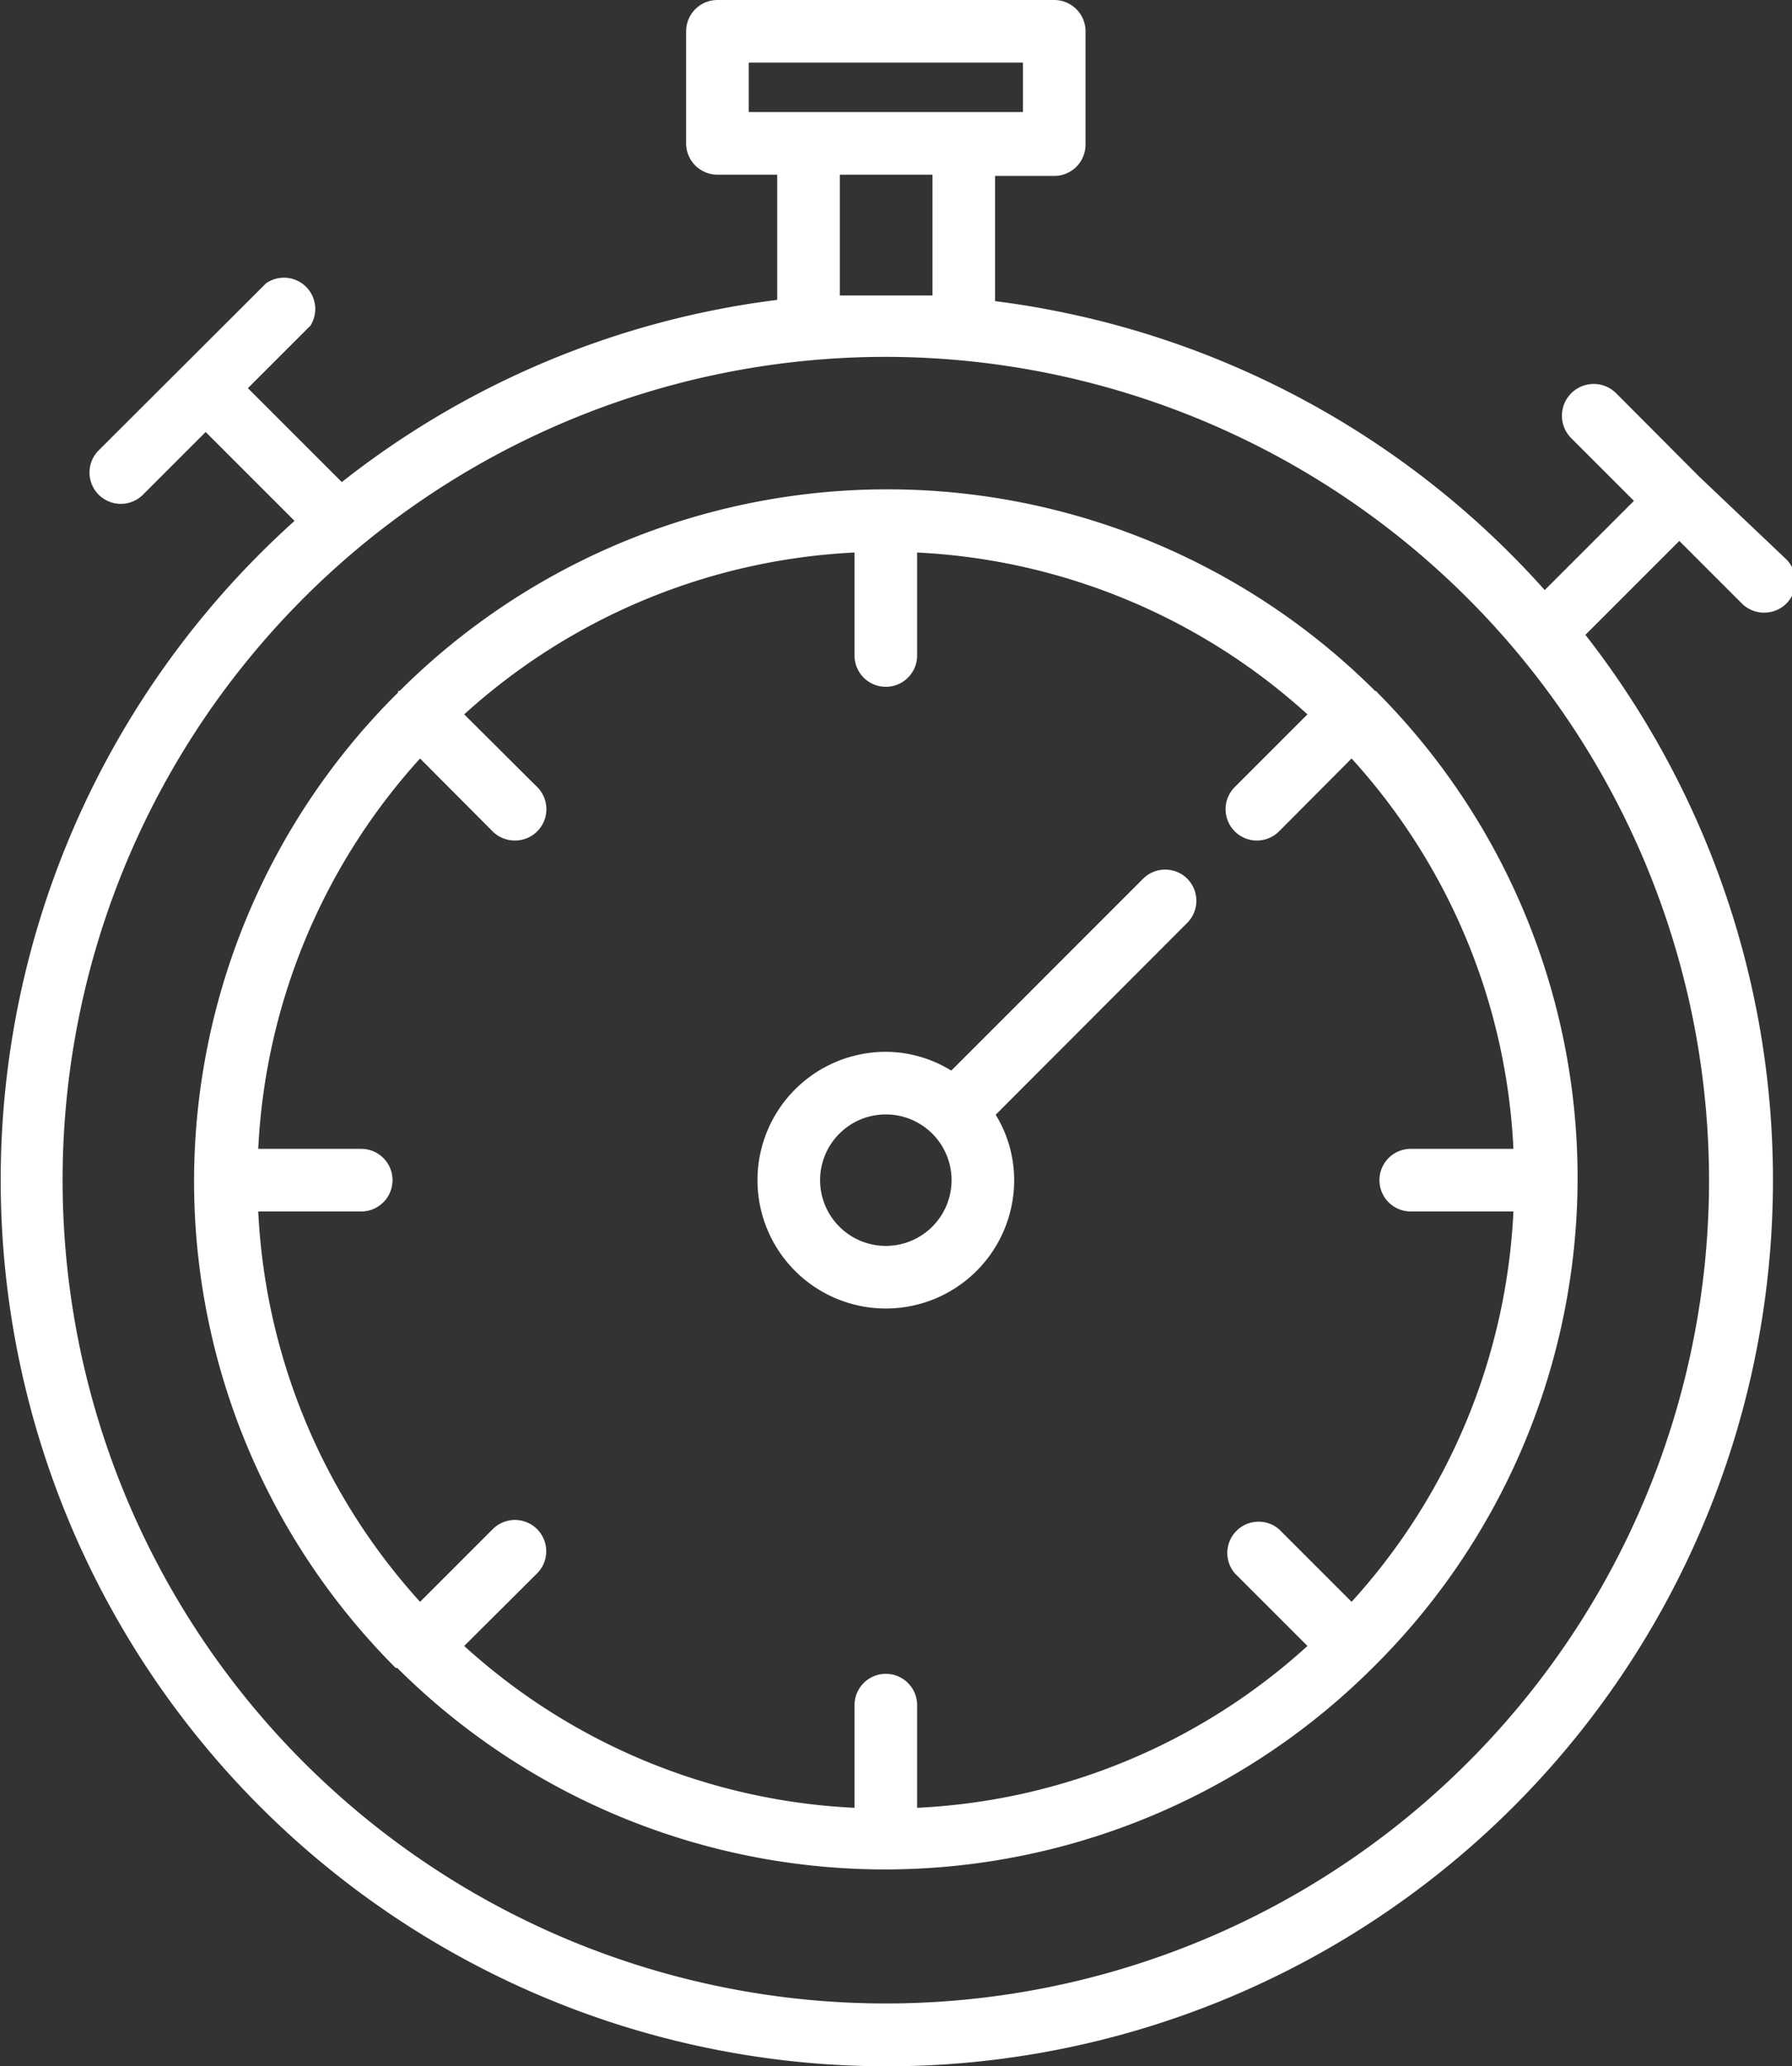
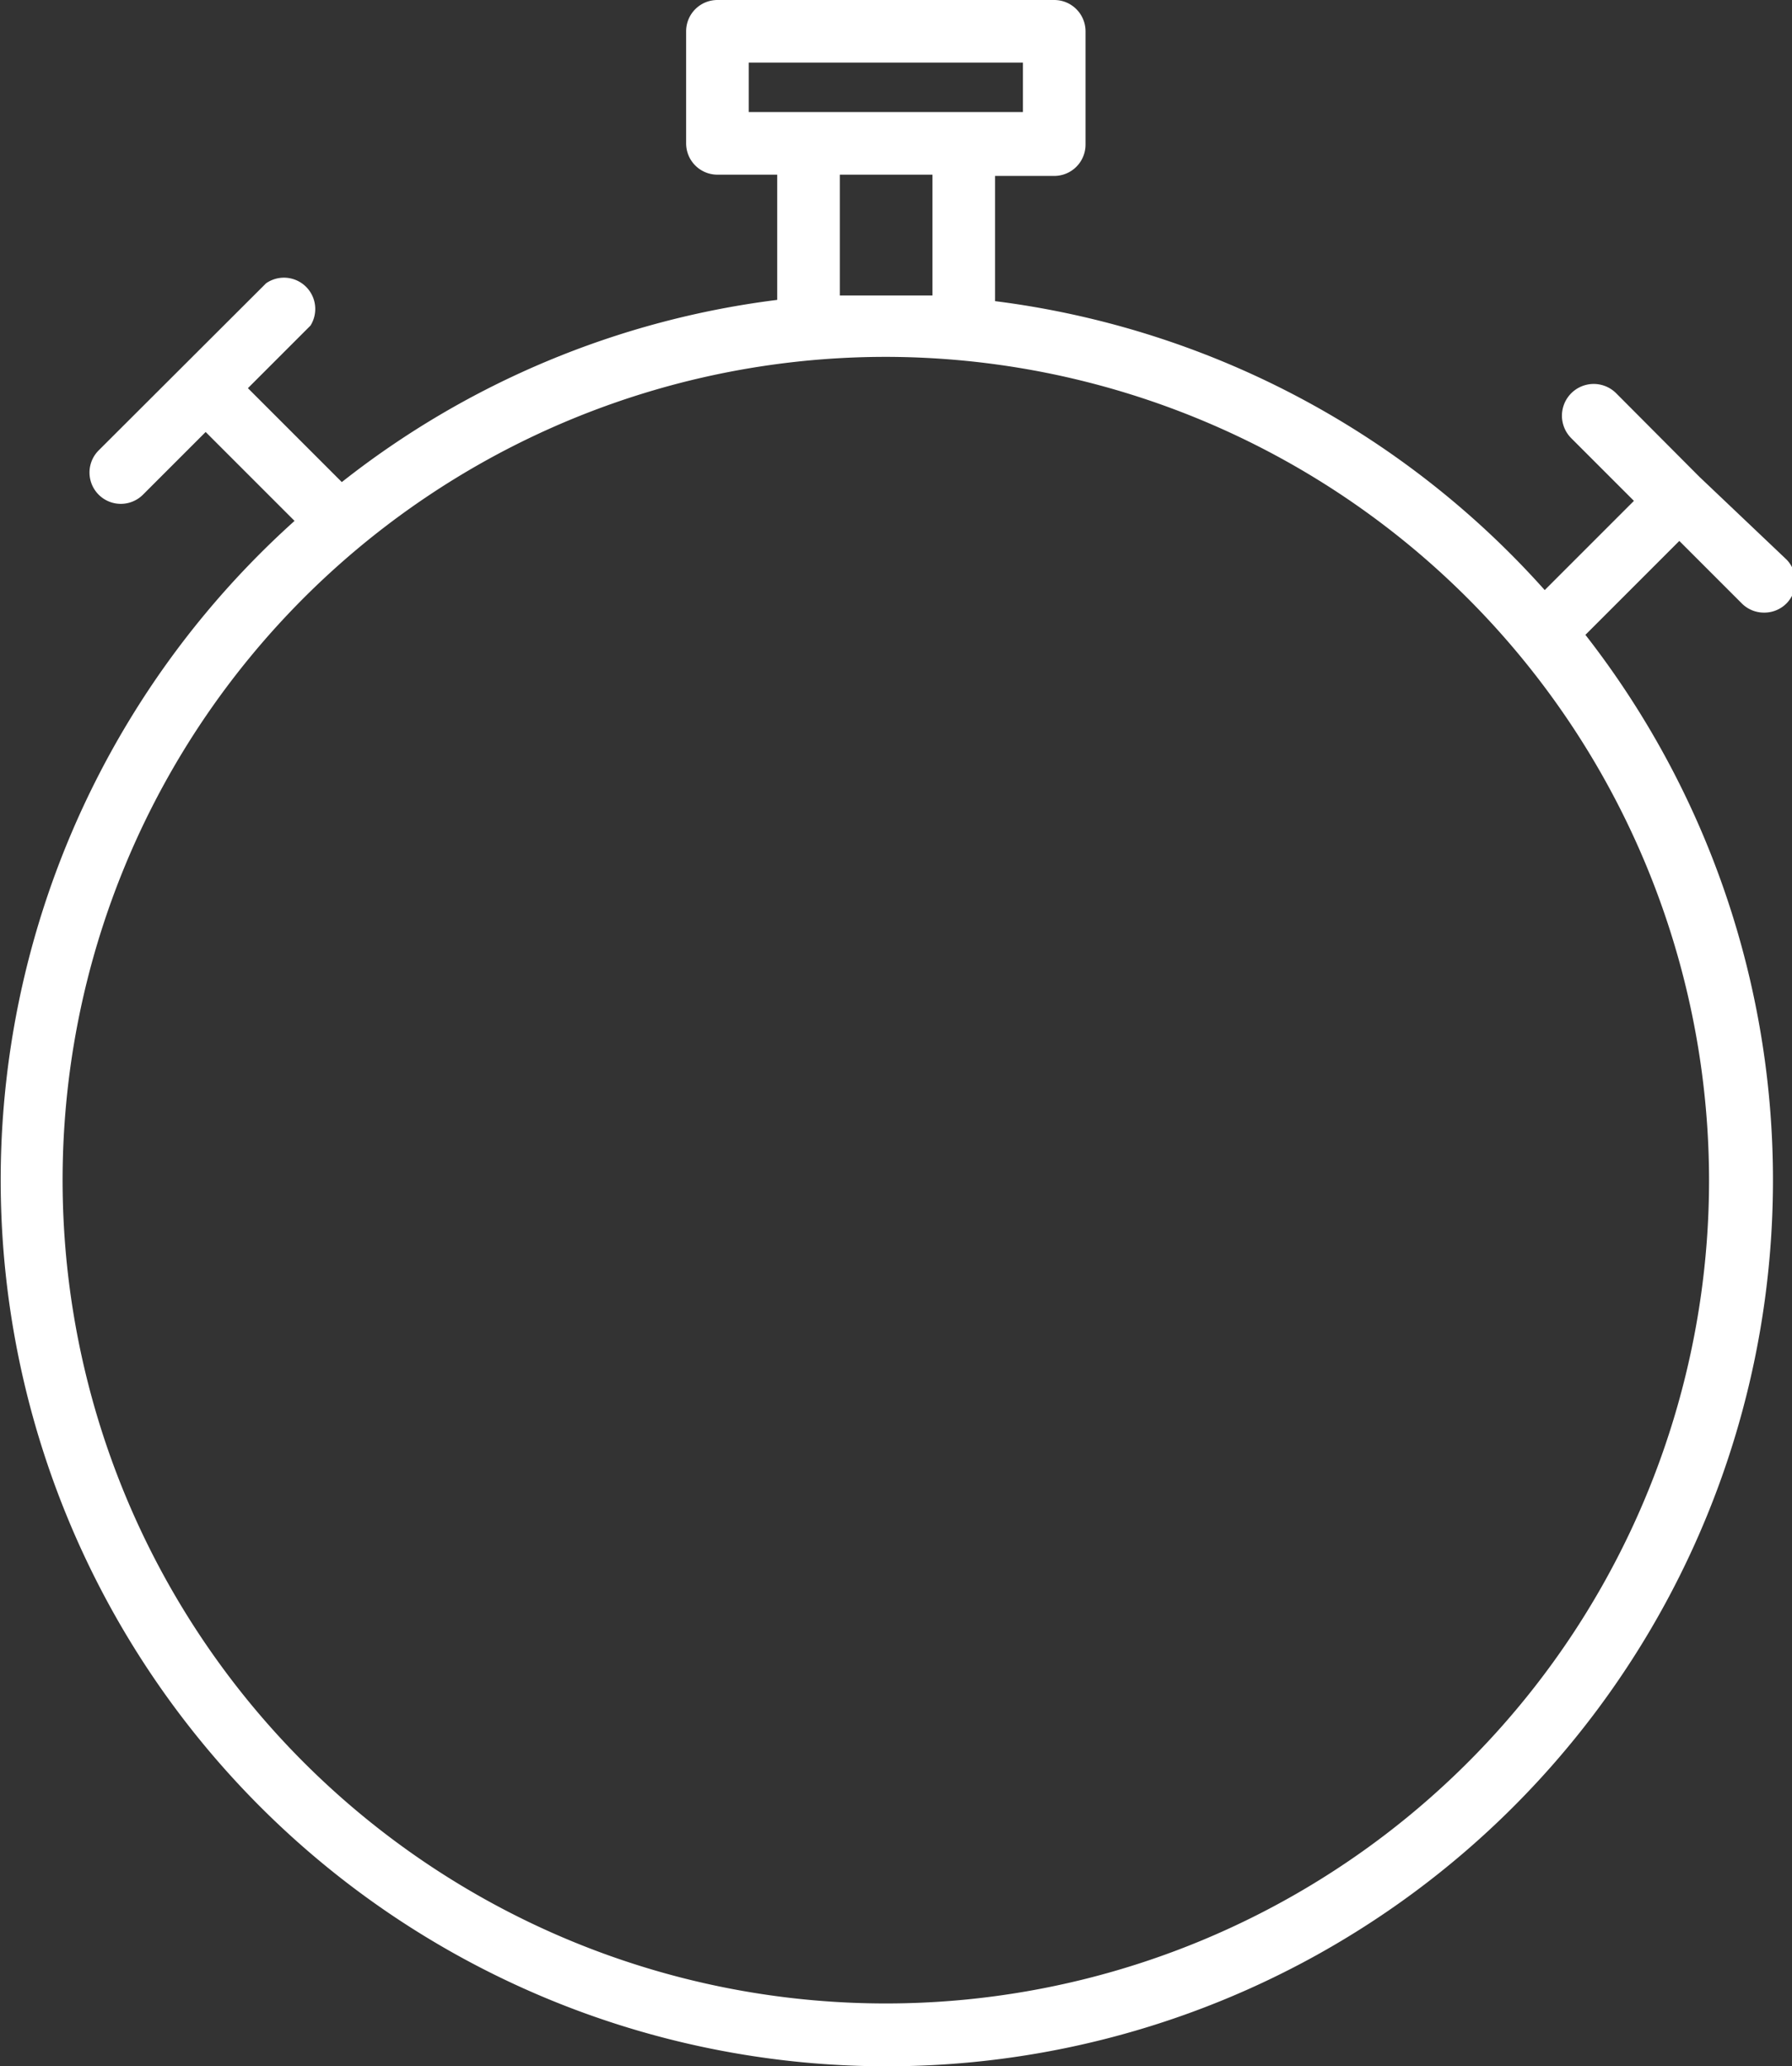
<svg xmlns="http://www.w3.org/2000/svg" viewBox="0 0 57.25 66" id="Stopwatch">
  <rect x="0" y="0" width="57.25" height="66" fill="#333333" stroke="none" />
  <g fill="#ffffff" class="color000000 svgShape">
-     <path d="M43.93 22.07a22.07 22.07 0 0 0-31.16 0h-.05v.05A22 22 0 0 0 6.2 37.7a22 22 0 0 0 6.44 15.58h.05a22.07 22.07 0 0 0 31.16 0A22 22 0 0 0 50.4 37.7 22 22 0 0 0 44 22.12s0-.03-.07-.05Zm1.14 16.63h3.28a19.92 19.92 0 0 1-5.17 12.47l-2.32-2.32a1 1 0 0 0-1.41 1.41l2.32 2.32a19.92 19.92 0 0 1-12.47 5.17v-3.28a1 1 0 0 0-2 0v3.28a19.92 19.92 0 0 1-12.47-5.17l2.33-2.32a1 1 0 0 0 0-1.41 1 1 0 0 0-1.42 0l-2.32 2.32A20 20 0 0 1 8.25 38.7h3.29a1 1 0 0 0 0-2H8.25a20 20 0 0 1 5.17-12.47l2.32 2.33a1 1 0 0 0 .71.29 1 1 0 0 0 .71-.29 1 1 0 0 0 0-1.42l-2.33-2.32a20 20 0 0 1 12.47-5.17v3.29a1 1 0 0 0 2 0v-3.29a20 20 0 0 1 12.47 5.17l-2.32 2.32a1 1 0 0 0 1.41 1.42l2.32-2.33a19.92 19.92 0 0 1 5.17 12.47h-3.28a1 1 0 0 0 0 2Z" fill="#ffffff" class="color000000 svgShape" />
-     <path d="m36.52 28.07-6.13 6.13a4 4 0 0 0-2.09-.6 4.1 4.1 0 1 0 4.1 4.1 4 4 0 0 0-.59-2.09l6.12-6.13a1 1 0 0 0 0-1.41 1 1 0 0 0-1.41 0ZM28.3 39.8a2.1 2.1 0 1 1 2.1-2.1 2.1 2.1 0 0 1-2.1 2.1Z" fill="#ffffff" class="color000000 svgShape" />
    <path d="m54.29 15.23-2.66-2.67A1 1 0 1 0 50.2 14l2 2-2.85 2.85a28.28 28.28 0 0 0-17.56-9.23v-4h1.89a1 1 0 0 0 1-1V1a1 1 0 0 0-1-1H22.92a1 1 0 0 0-1 1v3.58a1 1 0 0 0 1 1h1.91v4a28.07 28.07 0 0 0-13.91 5.82l-3-3 2-2A1 1 0 0 0 8.5 9.05l-5.35 5.34a1 1 0 1 0 1.42 1.41l2-2 2.84 2.84a28.31 28.31 0 1 0 41.24 3.64l3-3 2 2a1 1 0 0 0 .71.29 1 1 0 0 0 .71-.29 1 1 0 0 0 0-1.41ZM23.92 3.58V2h8.76v1.58Zm5.87 2v3.86h-2.96V5.58ZM54.6 37.7a26.3 26.3 0 1 1-26.3-26.3 26.33 26.33 0 0 1 26.3 26.3Z" fill="#ffffff" class="color000000 svgShape" />
  </g>
</svg>